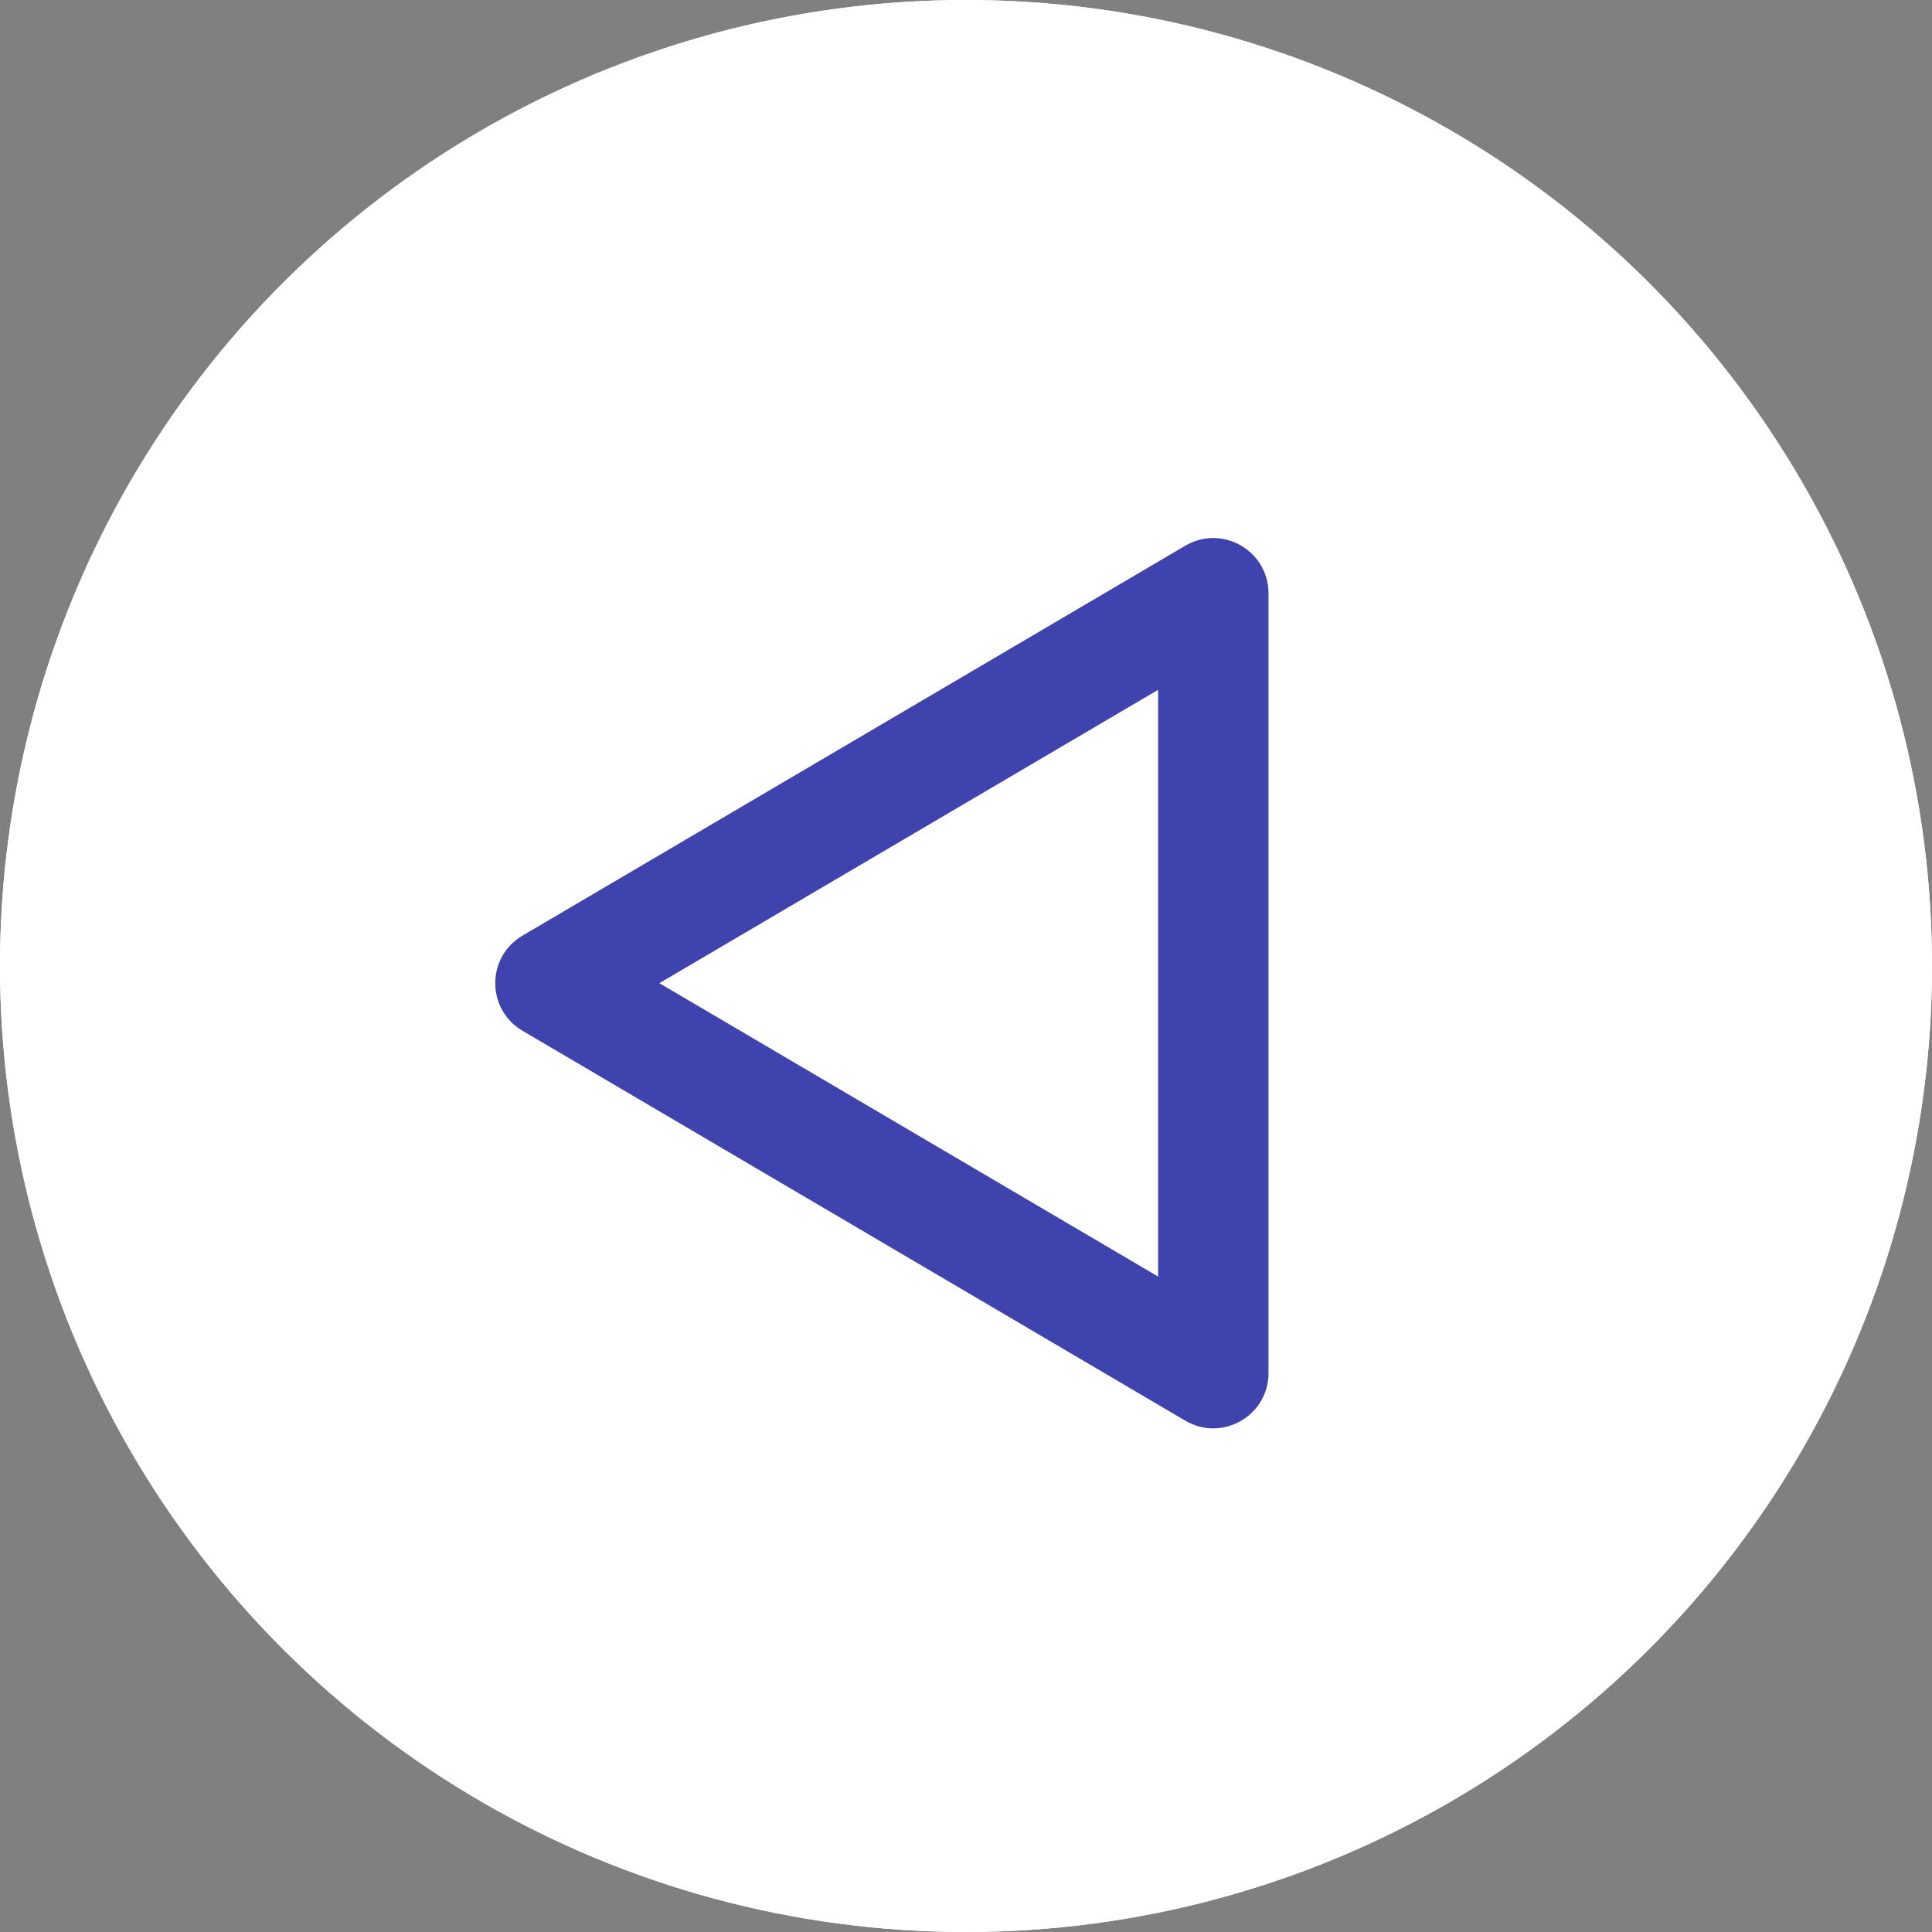
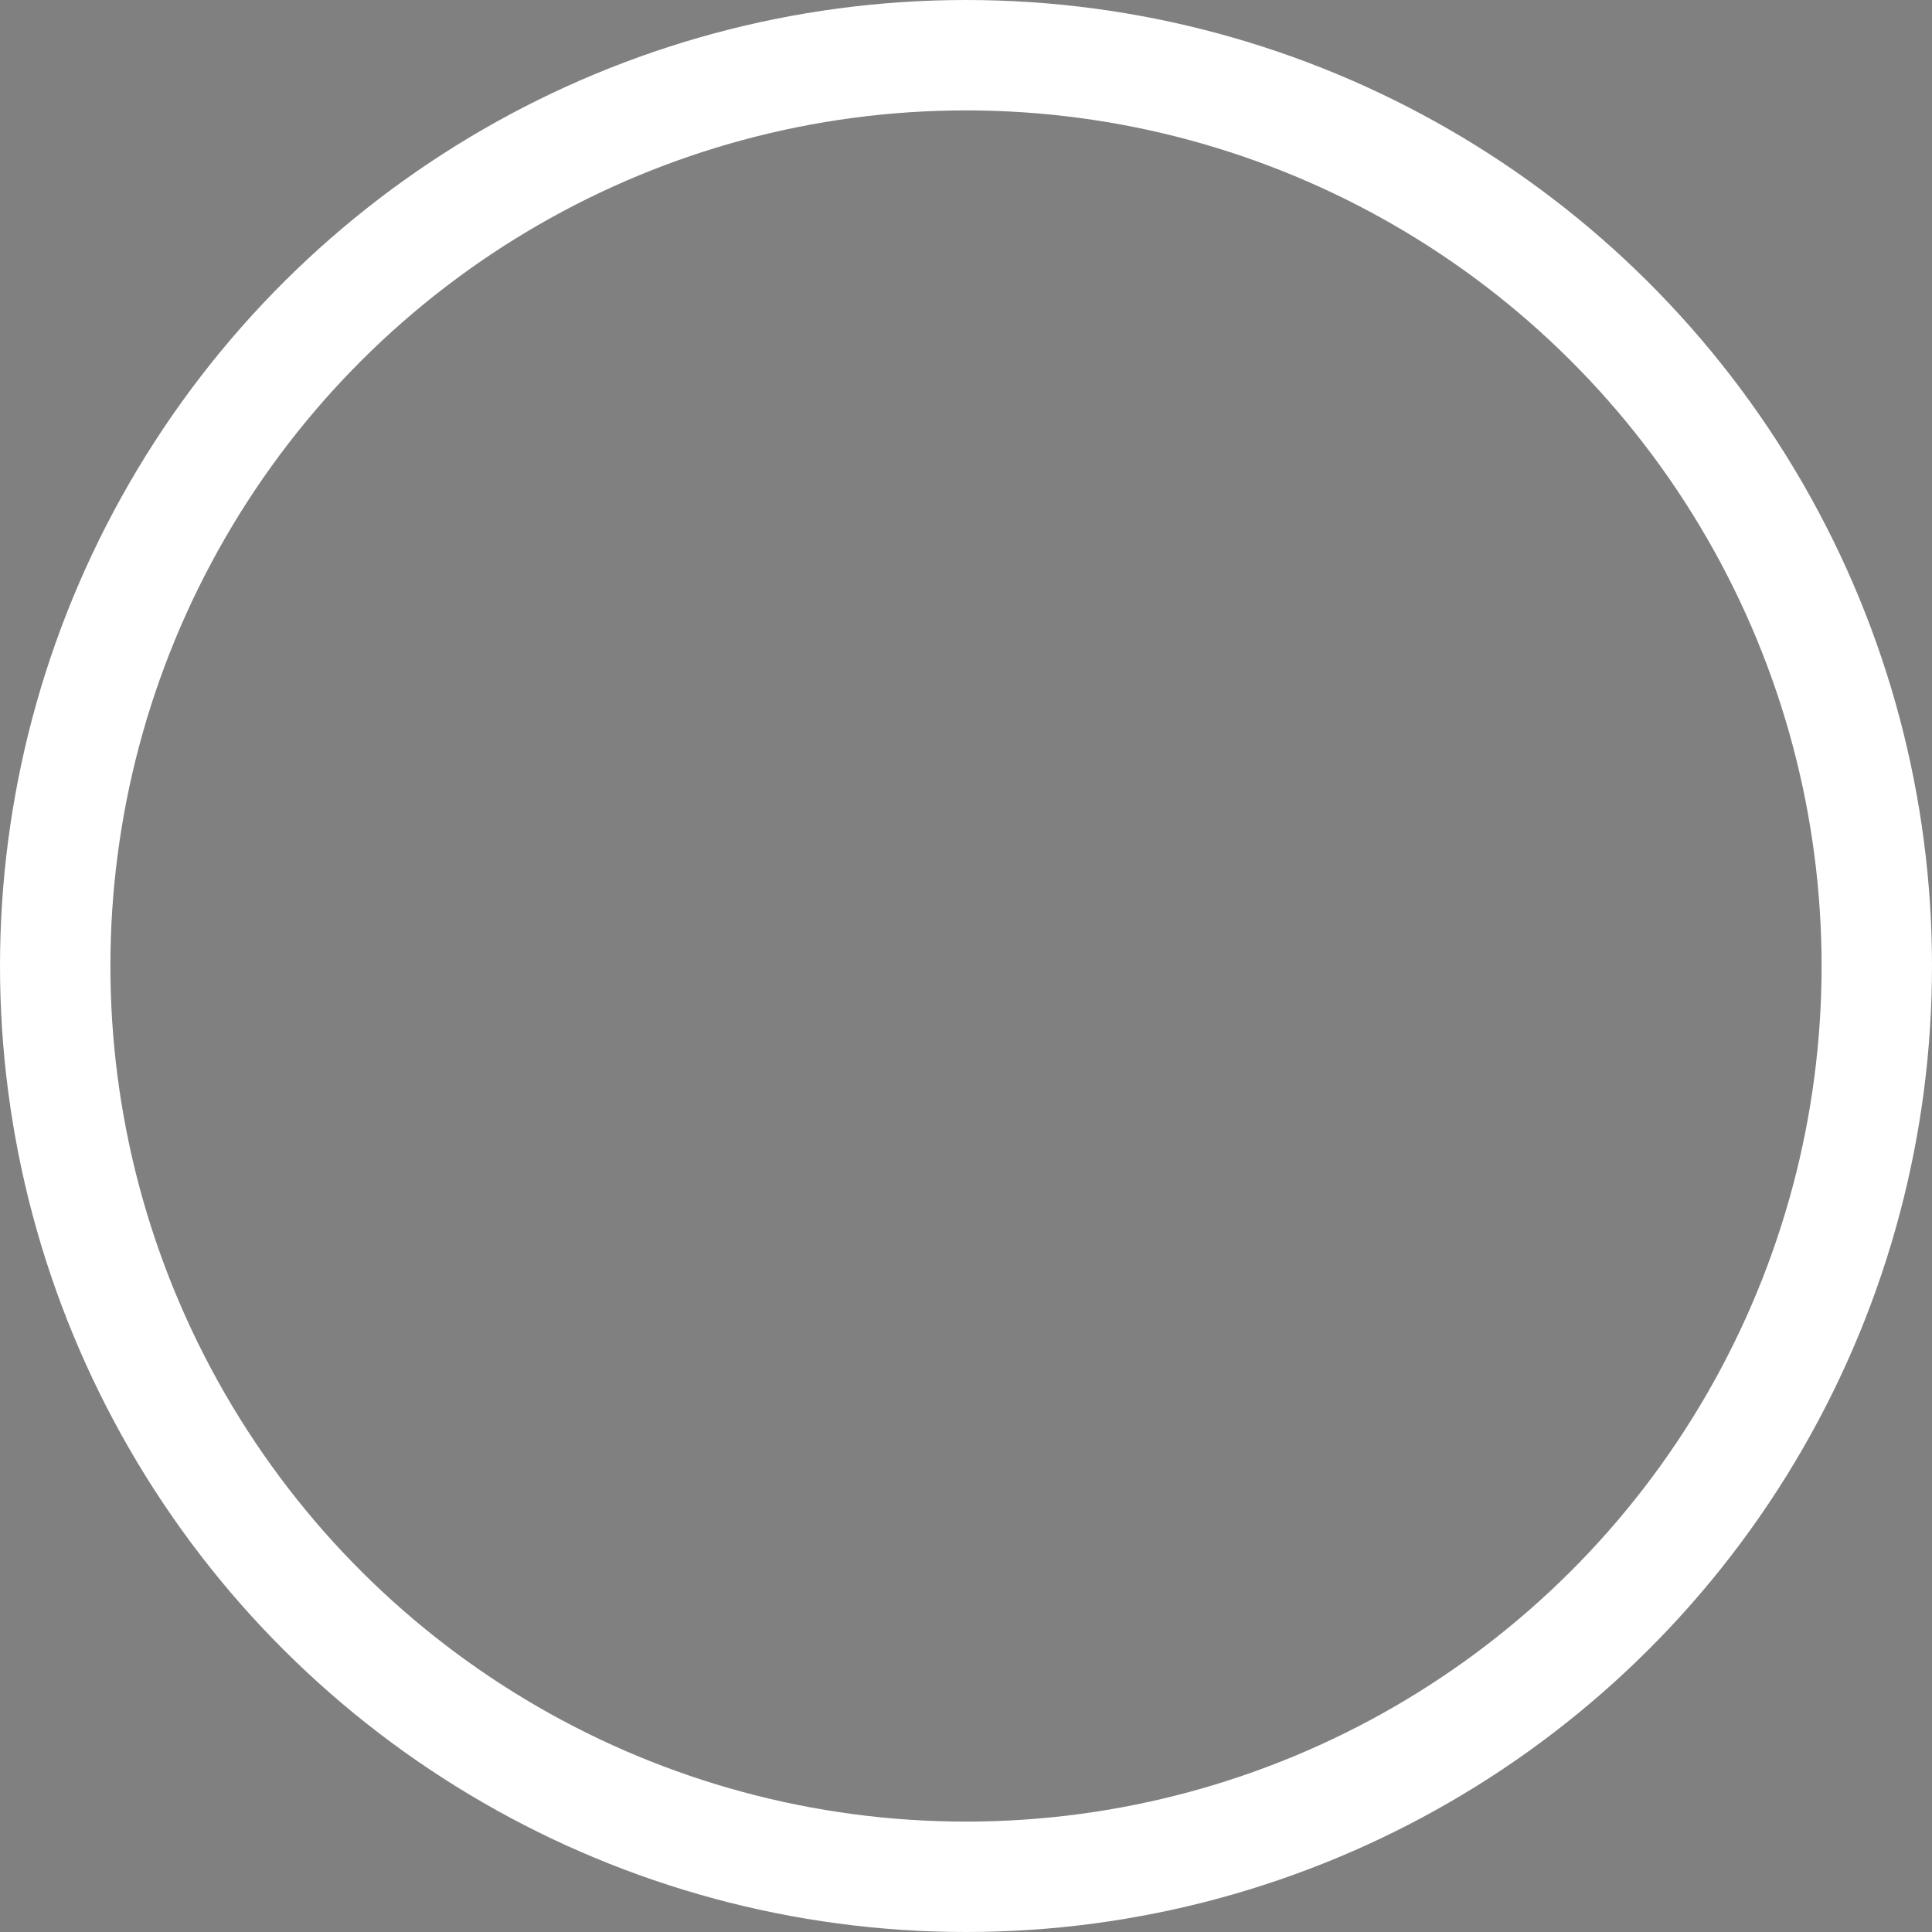
<svg xmlns="http://www.w3.org/2000/svg" id="Component_23_1" data-name="Component 23 – 1" width="35" height="35" viewBox="0 0 35 35">
  <rect x="0" y="0" width="35" height="35" fill="#808080" stroke="none" />
  <g id="Ellipse_486" data-name="Ellipse 486" transform="translate(35) rotate(90)" fill="#fff" stroke="#fff" stroke-width="2">
-     <circle cx="17.5" cy="17.5" r="17.5" stroke="none" />
    <circle cx="17.5" cy="17.5" r="16.5" fill="none" />
  </g>
  <g id="Polygon_9" data-name="Polygon 9" transform="translate(8 26.623) rotate(-90)" fill="none">
-     <path d="M7.95,1.465a1,1,0,0,1,1.724,0l7.063,12.007a1,1,0,0,1-.862,1.507H1.748a1,1,0,0,1-.862-1.507Z" stroke="none" />
-     <path d="M 8.812 3.945 L 3.497 12.98 L 14.126 12.98 L 8.812 3.945 M 8.812 0.972 C 9.146 0.972 9.48 1.137 9.673 1.465 L 16.737 13.473 C 17.129 14.139 16.648 14.98 15.875 14.98 L 1.748 14.98 C 0.975 14.98 0.494 14.139 0.886 13.473 L 7.95 1.465 C 8.143 1.137 8.477 0.972 8.812 0.972 Z" stroke="none" fill="#3f43ad" />
-   </g>
+     </g>
</svg>